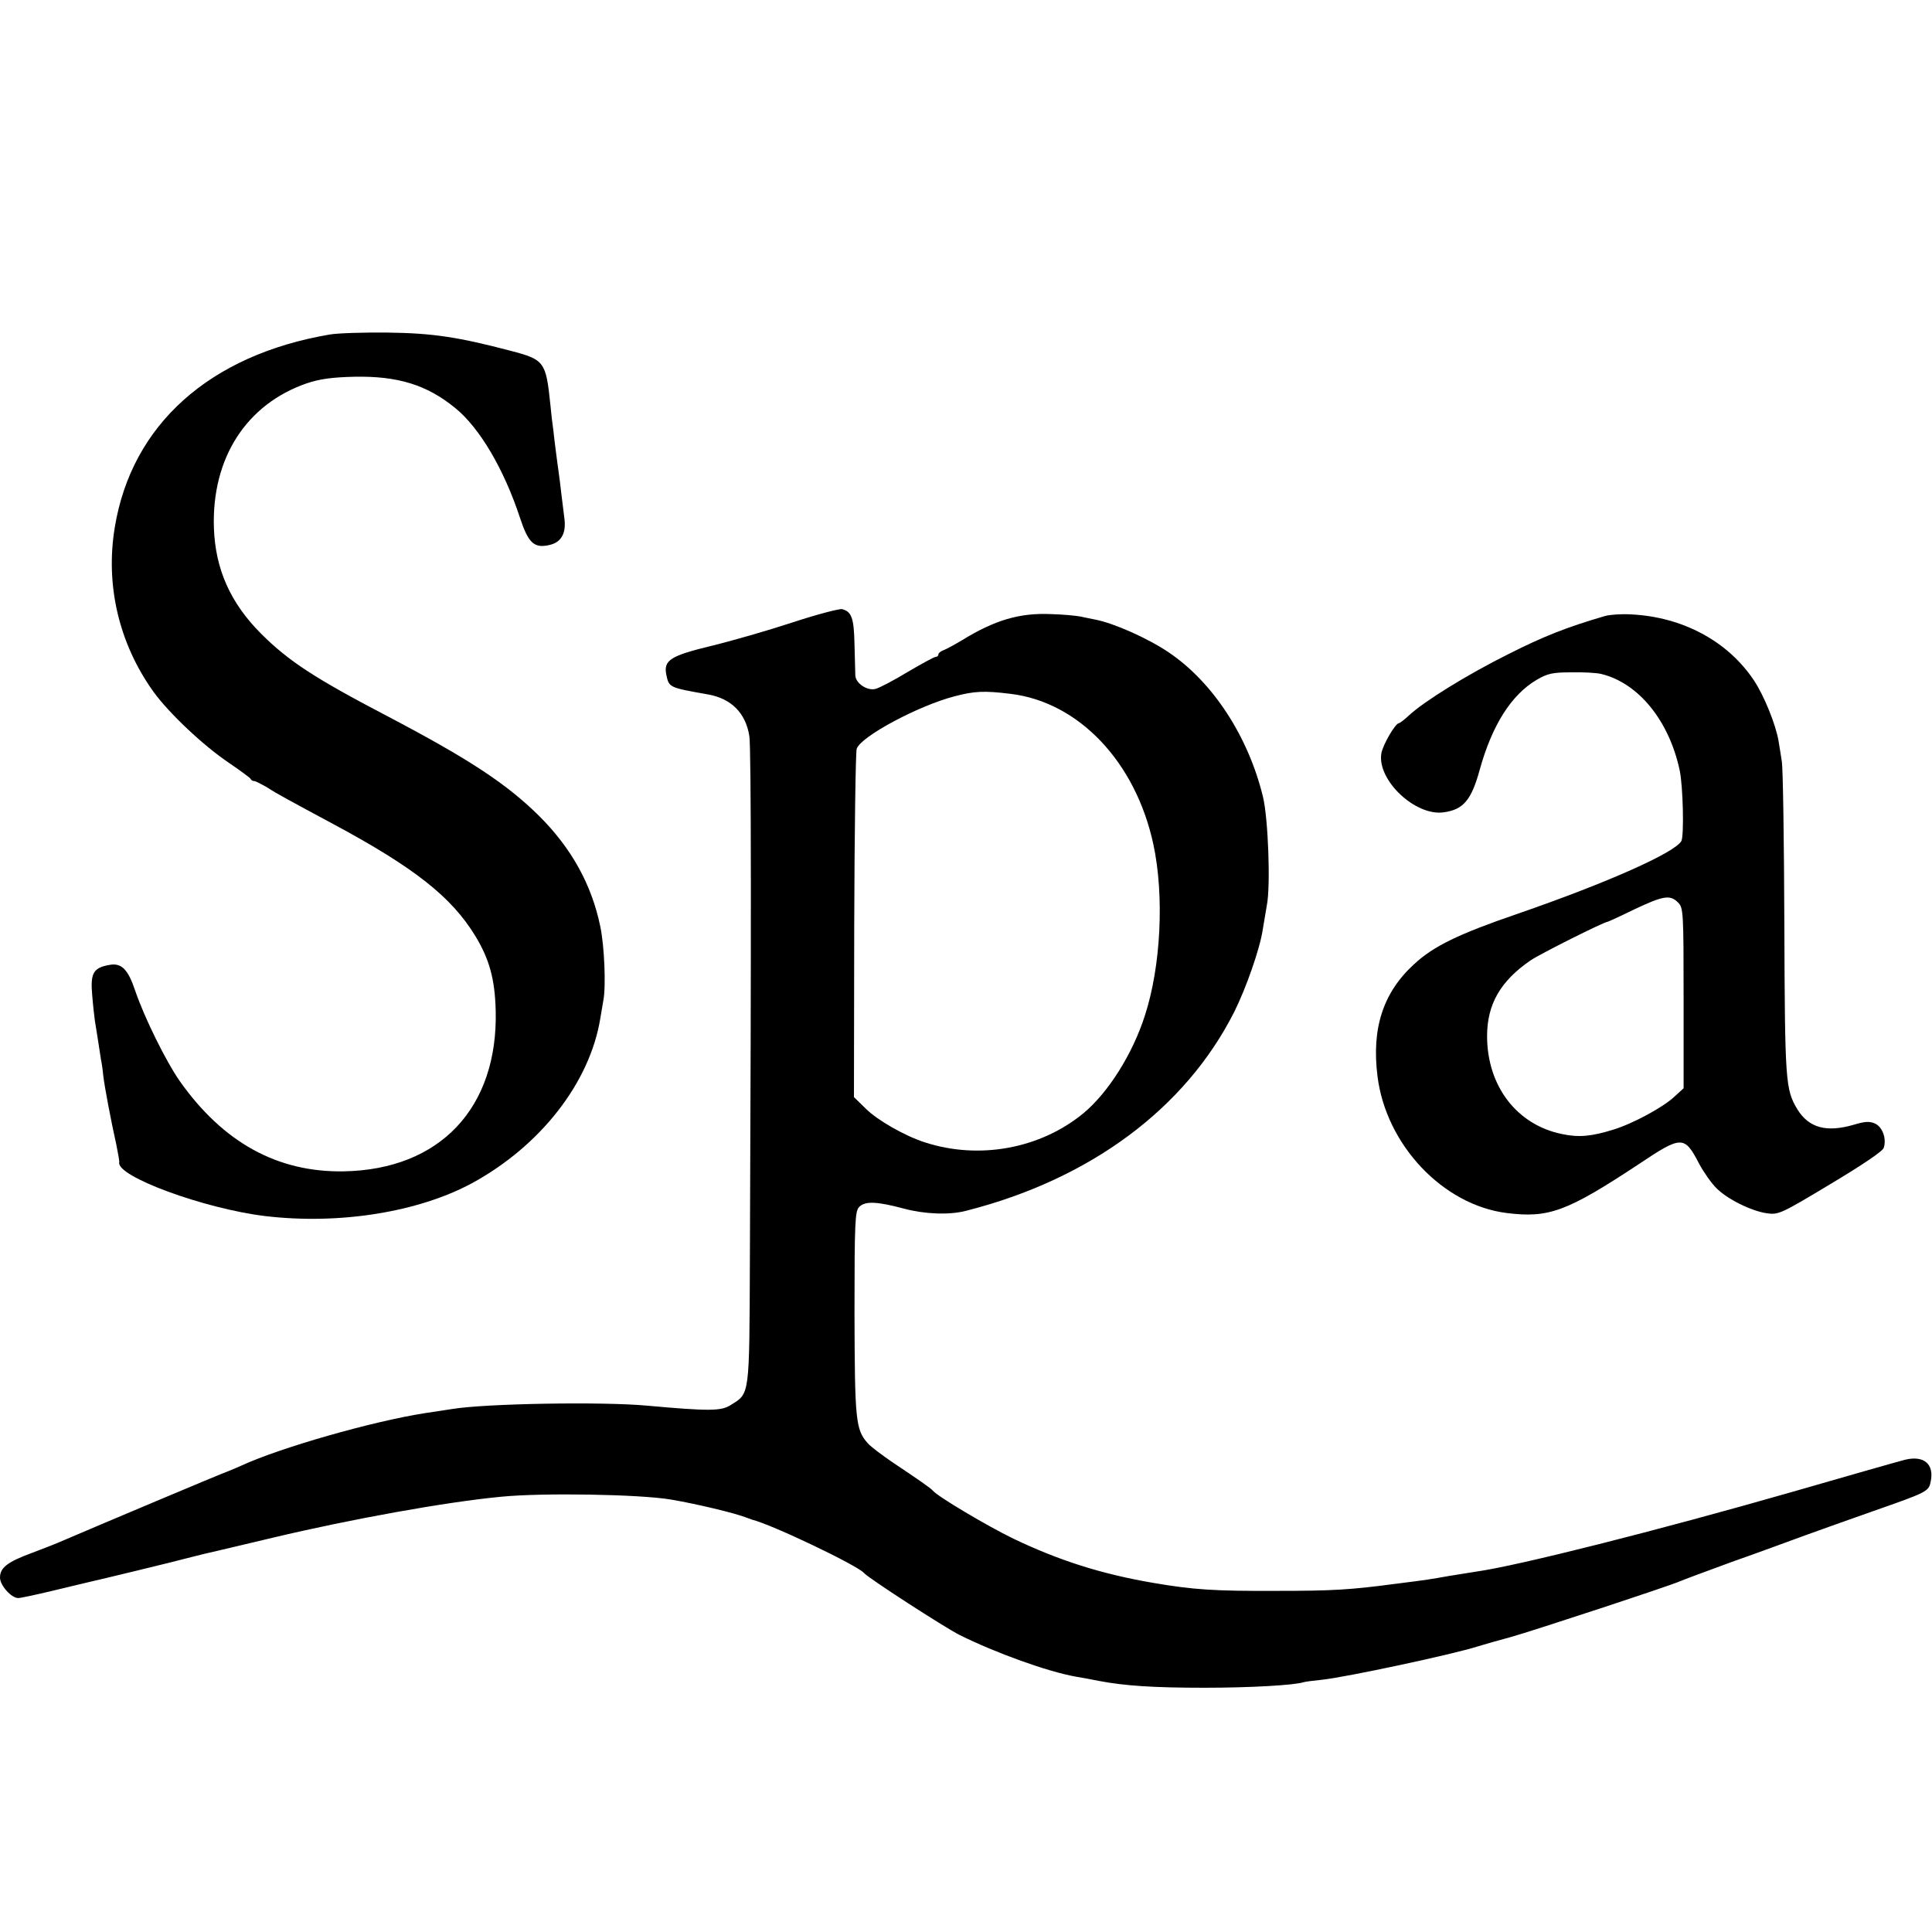
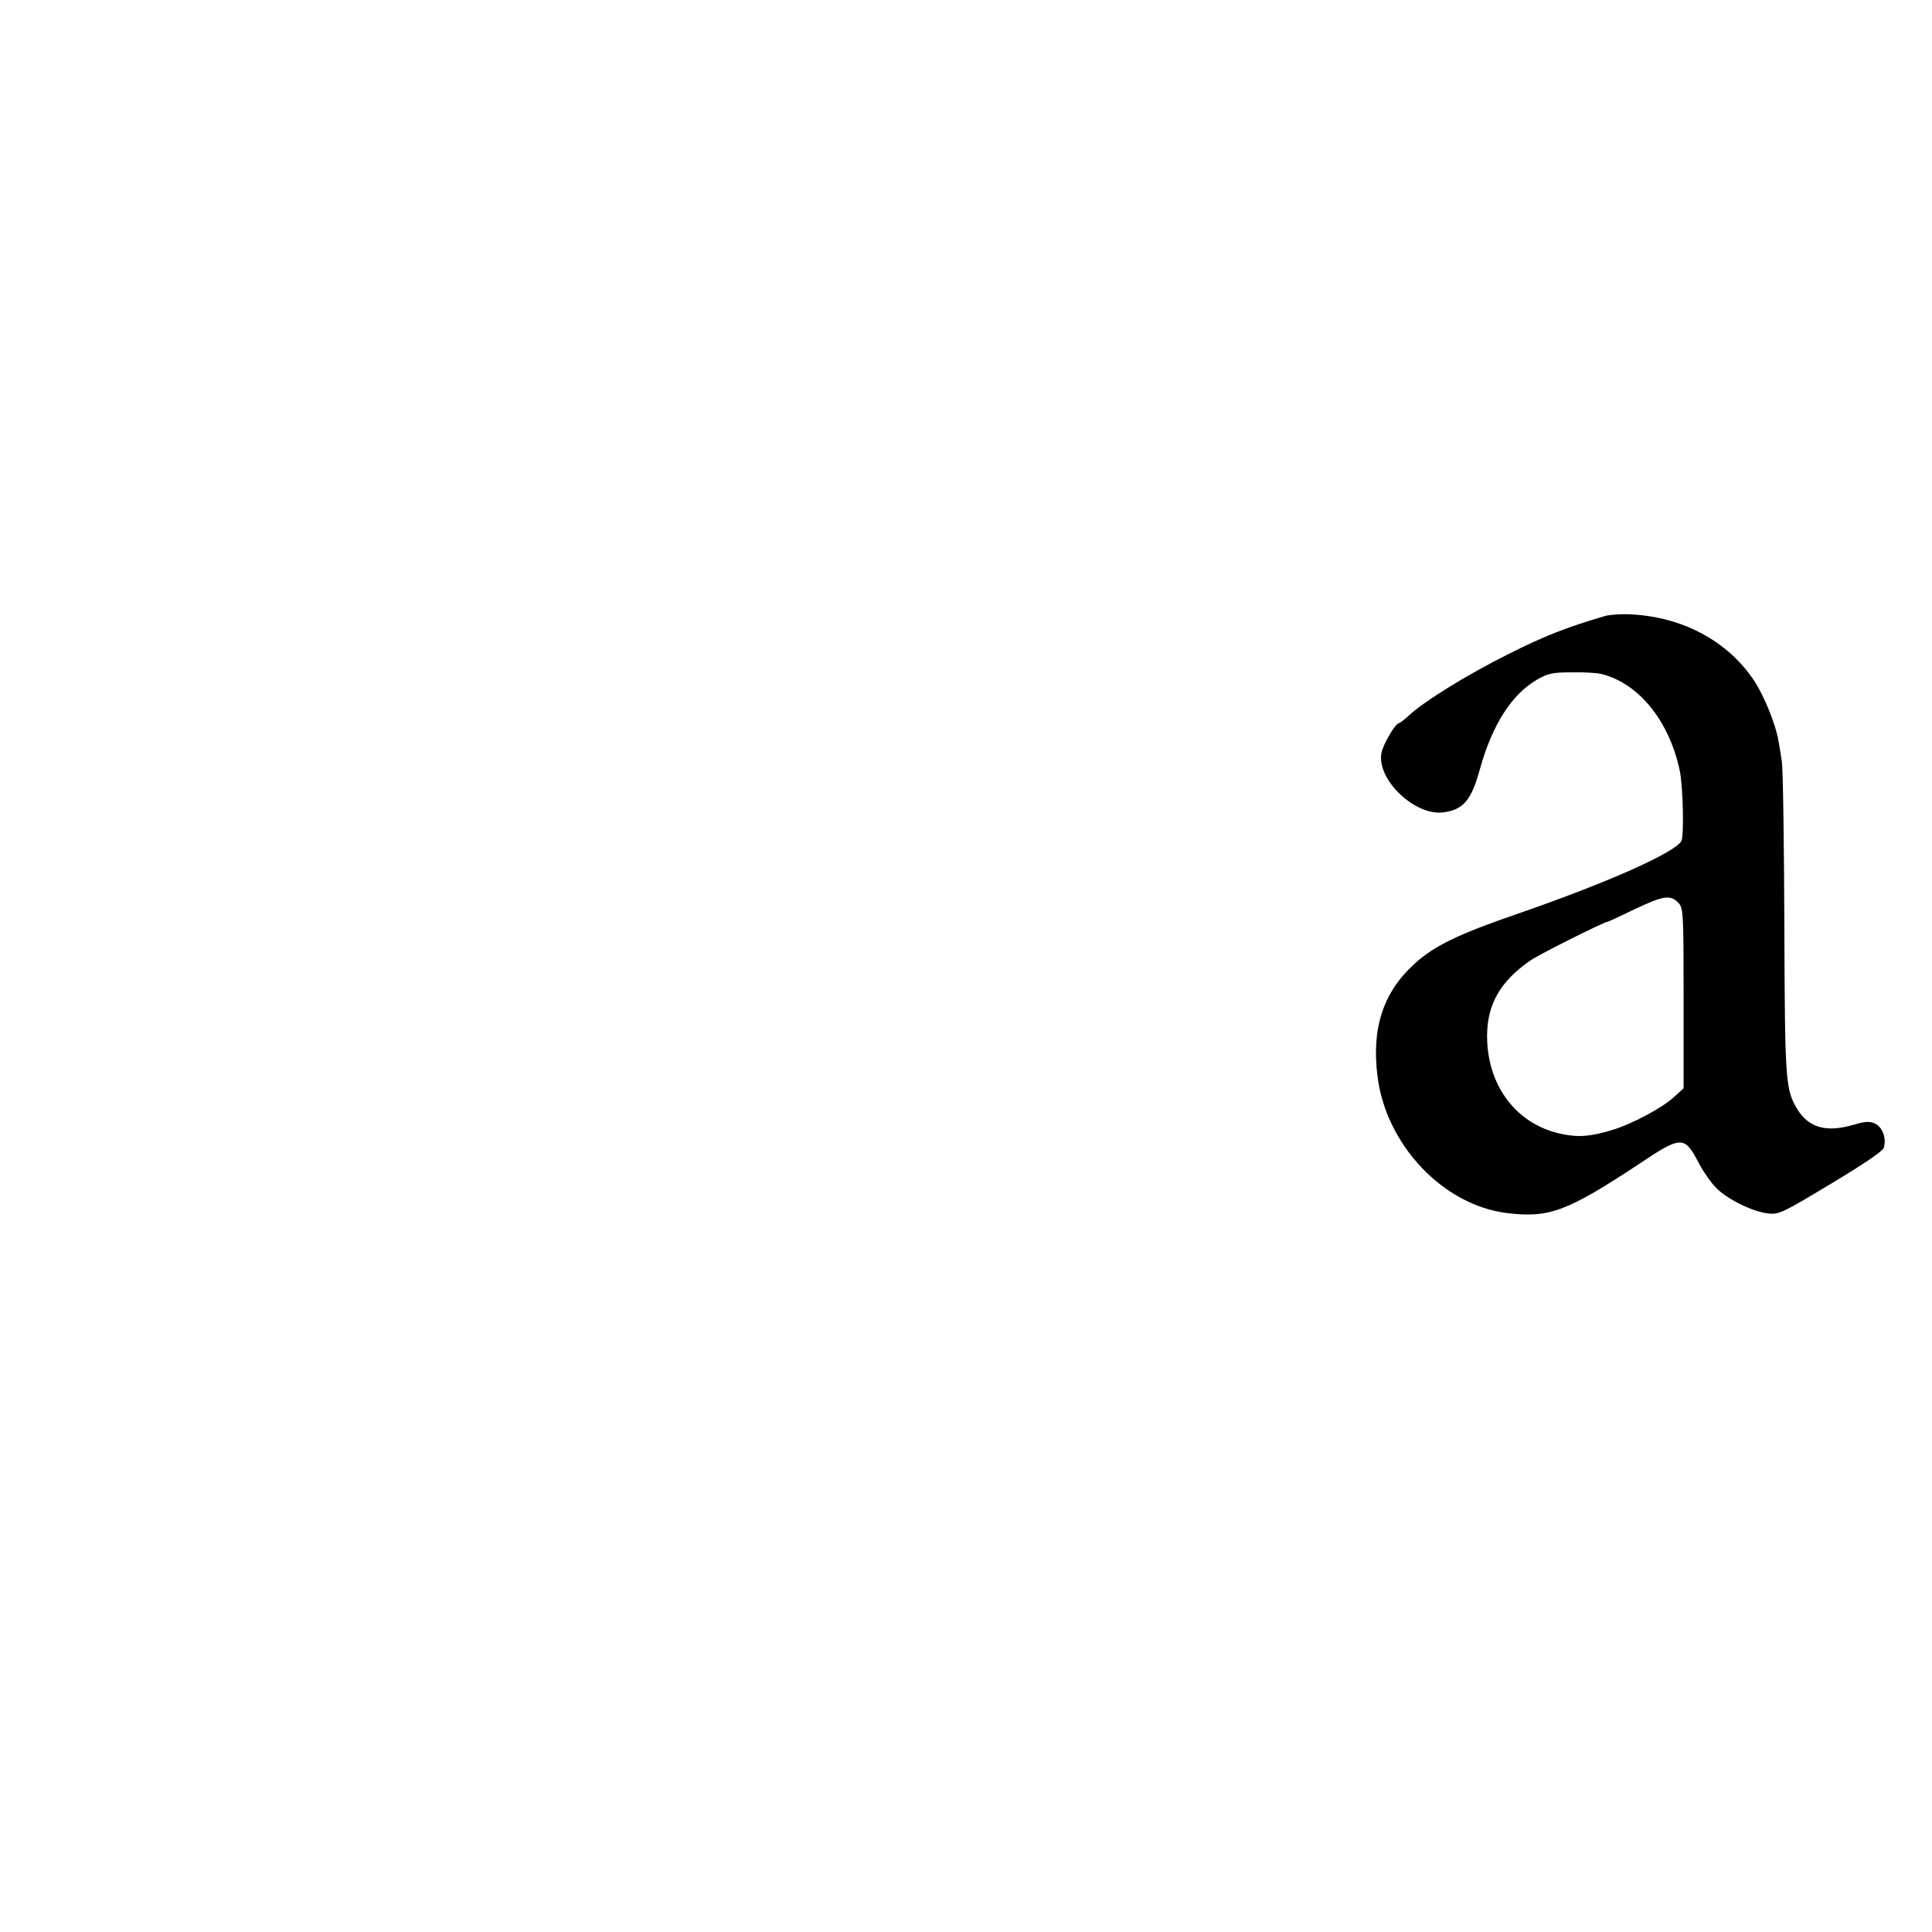
<svg xmlns="http://www.w3.org/2000/svg" version="1.0" width="700pt" height="700pt" viewBox="0 0 700 700" preserveAspectRatio="xMidYMid meet">
  <g transform="translate(0,700) scale(0.1,-0.1)" fill="#000000" stroke="none">
-     <path d="M1195 5788 c-436 -74 -718 -327 -779 -698 -35 -210 15 -421 139 -595 56 -78 182 -197 276 -260 41 -28 75 -53 77 -57 2 -5 8 -8 13 -8 5 0 26 -11 47 -23 35 -23 80 -47 240 -133 294 -158 428 -264 514 -405 51 -84 71 -156 74 -270 9 -353 -202 -577 -551 -583 -239 -4 -436 104 -593 326 -50 71 -129 231 -162 328 -26 78 -50 102 -93 94 -59 -10 -70 -30 -63 -109 3 -38 8 -81 10 -95 2 -14 8 -47 12 -75 4 -27 9 -57 10 -65 2 -8 6 -34 8 -56 5 -43 27 -159 48 -254 6 -30 11 -58 10 -61 -12 -51 307 -168 528 -195 270 -32 555 14 750 119 248 135 427 364 465 597 4 25 9 54 11 65 10 50 4 197 -11 268 -31 151 -104 283 -220 399 -119 118 -254 207 -555 365 -260 136 -355 198 -454 297 -111 111 -166 234 -171 384 -8 252 117 447 336 523 48 16 91 22 173 24 157 3 262 -29 365 -113 89 -72 177 -222 235 -398 30 -91 51 -111 105 -99 44 9 63 42 56 96 -3 24 -8 64 -11 89 -3 25 -7 61 -10 80 -3 19 -7 53 -10 75 -3 22 -7 56 -9 75 -3 19 -8 62 -11 95 -16 154 -21 162 -144 194 -190 50 -283 64 -445 66 -88 1 -182 -2 -210 -7z" />
-     <path d="M2872 4745 c-88 -29 -220 -67 -294 -85 -149 -36 -174 -52 -164 -104 10 -47 9 -47 151 -72 85 -15 137 -68 150 -151 7 -44 7 -731 2 -1893 -2 -506 0 -487 -70 -531 -34 -22 -80 -22 -302 -2 -160 15 -585 8 -706 -12 -13 -2 -58 -9 -99 -15 -192 -30 -524 -125 -665 -190 -11 -5 -32 -14 -47 -20 -24 -8 -486 -203 -593 -249 -22 -10 -75 -31 -118 -47 -90 -33 -117 -54 -117 -90 0 -28 41 -74 66 -74 9 0 64 12 123 26 58 14 113 27 121 29 62 14 326 78 370 90 30 8 84 21 120 29 36 8 121 29 190 45 282 67 625 129 825 148 152 15 501 9 615 -10 95 -16 231 -49 270 -64 8 -3 20 -7 25 -9 75 -19 382 -166 405 -193 15 -18 290 -196 347 -225 131 -65 319 -133 422 -151 14 -2 51 -9 81 -15 94 -18 198 -25 385 -25 161 0 324 9 358 20 6 2 37 6 67 9 86 9 475 92 565 121 22 7 76 22 120 34 82 23 574 185 610 201 11 5 97 37 190 71 94 33 213 77 265 96 52 19 165 59 250 89 191 67 198 70 205 105 14 64 -24 97 -93 80 -20 -5 -203 -57 -407 -116 -495 -142 -996 -268 -1145 -289 -19 -3 -64 -10 -100 -16 -68 -12 -71 -13 -198 -29 -159 -21 -222 -25 -427 -25 -225 -1 -301 4 -447 29 -187 32 -341 81 -506 160 -95 46 -275 153 -292 174 -6 8 -55 42 -145 102 -38 26 -80 57 -91 70 -44 49 -47 83 -48 472 0 330 2 369 17 384 21 22 65 20 162 -6 74 -20 164 -24 225 -8 449 114 795 370 972 721 43 86 93 229 103 297 4 24 11 64 15 89 14 69 5 315 -14 393 -53 218 -181 415 -341 523 -75 51 -199 106 -266 119 -13 3 -37 7 -53 11 -15 3 -64 8 -108 9 -113 5 -203 -21 -323 -95 -27 -16 -58 -33 -67 -36 -10 -4 -18 -10 -18 -15 0 -5 -4 -9 -10 -9 -5 0 -51 -25 -102 -55 -51 -31 -103 -58 -116 -61 -29 -8 -72 20 -73 49 0 12 -2 63 -3 113 -2 94 -10 118 -45 127 -10 2 -91 -19 -179 -48z m790 -259 c247 -30 453 -247 517 -546 40 -187 27 -442 -31 -620 -45 -140 -133 -279 -222 -353 -156 -129 -378 -170 -575 -106 -72 23 -172 80 -214 122 l-43 42 1 620 c1 341 5 630 9 642 14 44 223 156 354 190 72 19 107 21 204 9z" />
    <path d="M5815 4768 c-140 -41 -221 -73 -350 -138 -152 -76 -305 -171 -360 -222 -16 -15 -33 -28 -36 -28 -13 0 -58 -77 -64 -109 -17 -97 124 -230 227 -214 70 10 99 44 129 153 45 163 115 273 207 327 39 23 58 27 126 27 45 1 93 -2 108 -6 135 -33 246 -170 284 -350 12 -58 16 -235 6 -255 -23 -42 -267 -151 -594 -264 -213 -73 -304 -117 -374 -182 -113 -103 -155 -233 -133 -407 31 -248 237 -466 468 -495 153 -19 218 5 480 178 154 103 164 103 217 1 16 -30 44 -70 62 -88 40 -41 128 -84 184 -92 42 -6 52 -1 230 106 112 67 190 119 193 131 11 33 -4 75 -31 88 -20 9 -37 8 -77 -4 -99 -29 -163 -12 -205 56 -43 72 -45 98 -47 669 -1 300 -5 565 -9 590 -4 25 -9 59 -12 75 -10 60 -52 163 -88 218 -95 144 -260 232 -447 241 -35 2 -77 -1 -94 -6z m265 -1038 c19 -19 20 -33 20 -346 l0 -327 -34 -31 c-39 -37 -149 -97 -221 -119 -77 -24 -124 -29 -185 -16 -164 33 -272 174 -272 355 0 115 48 199 157 274 33 23 267 140 279 140 2 0 46 20 97 45 106 50 130 54 159 25z" />
  </g>
</svg>